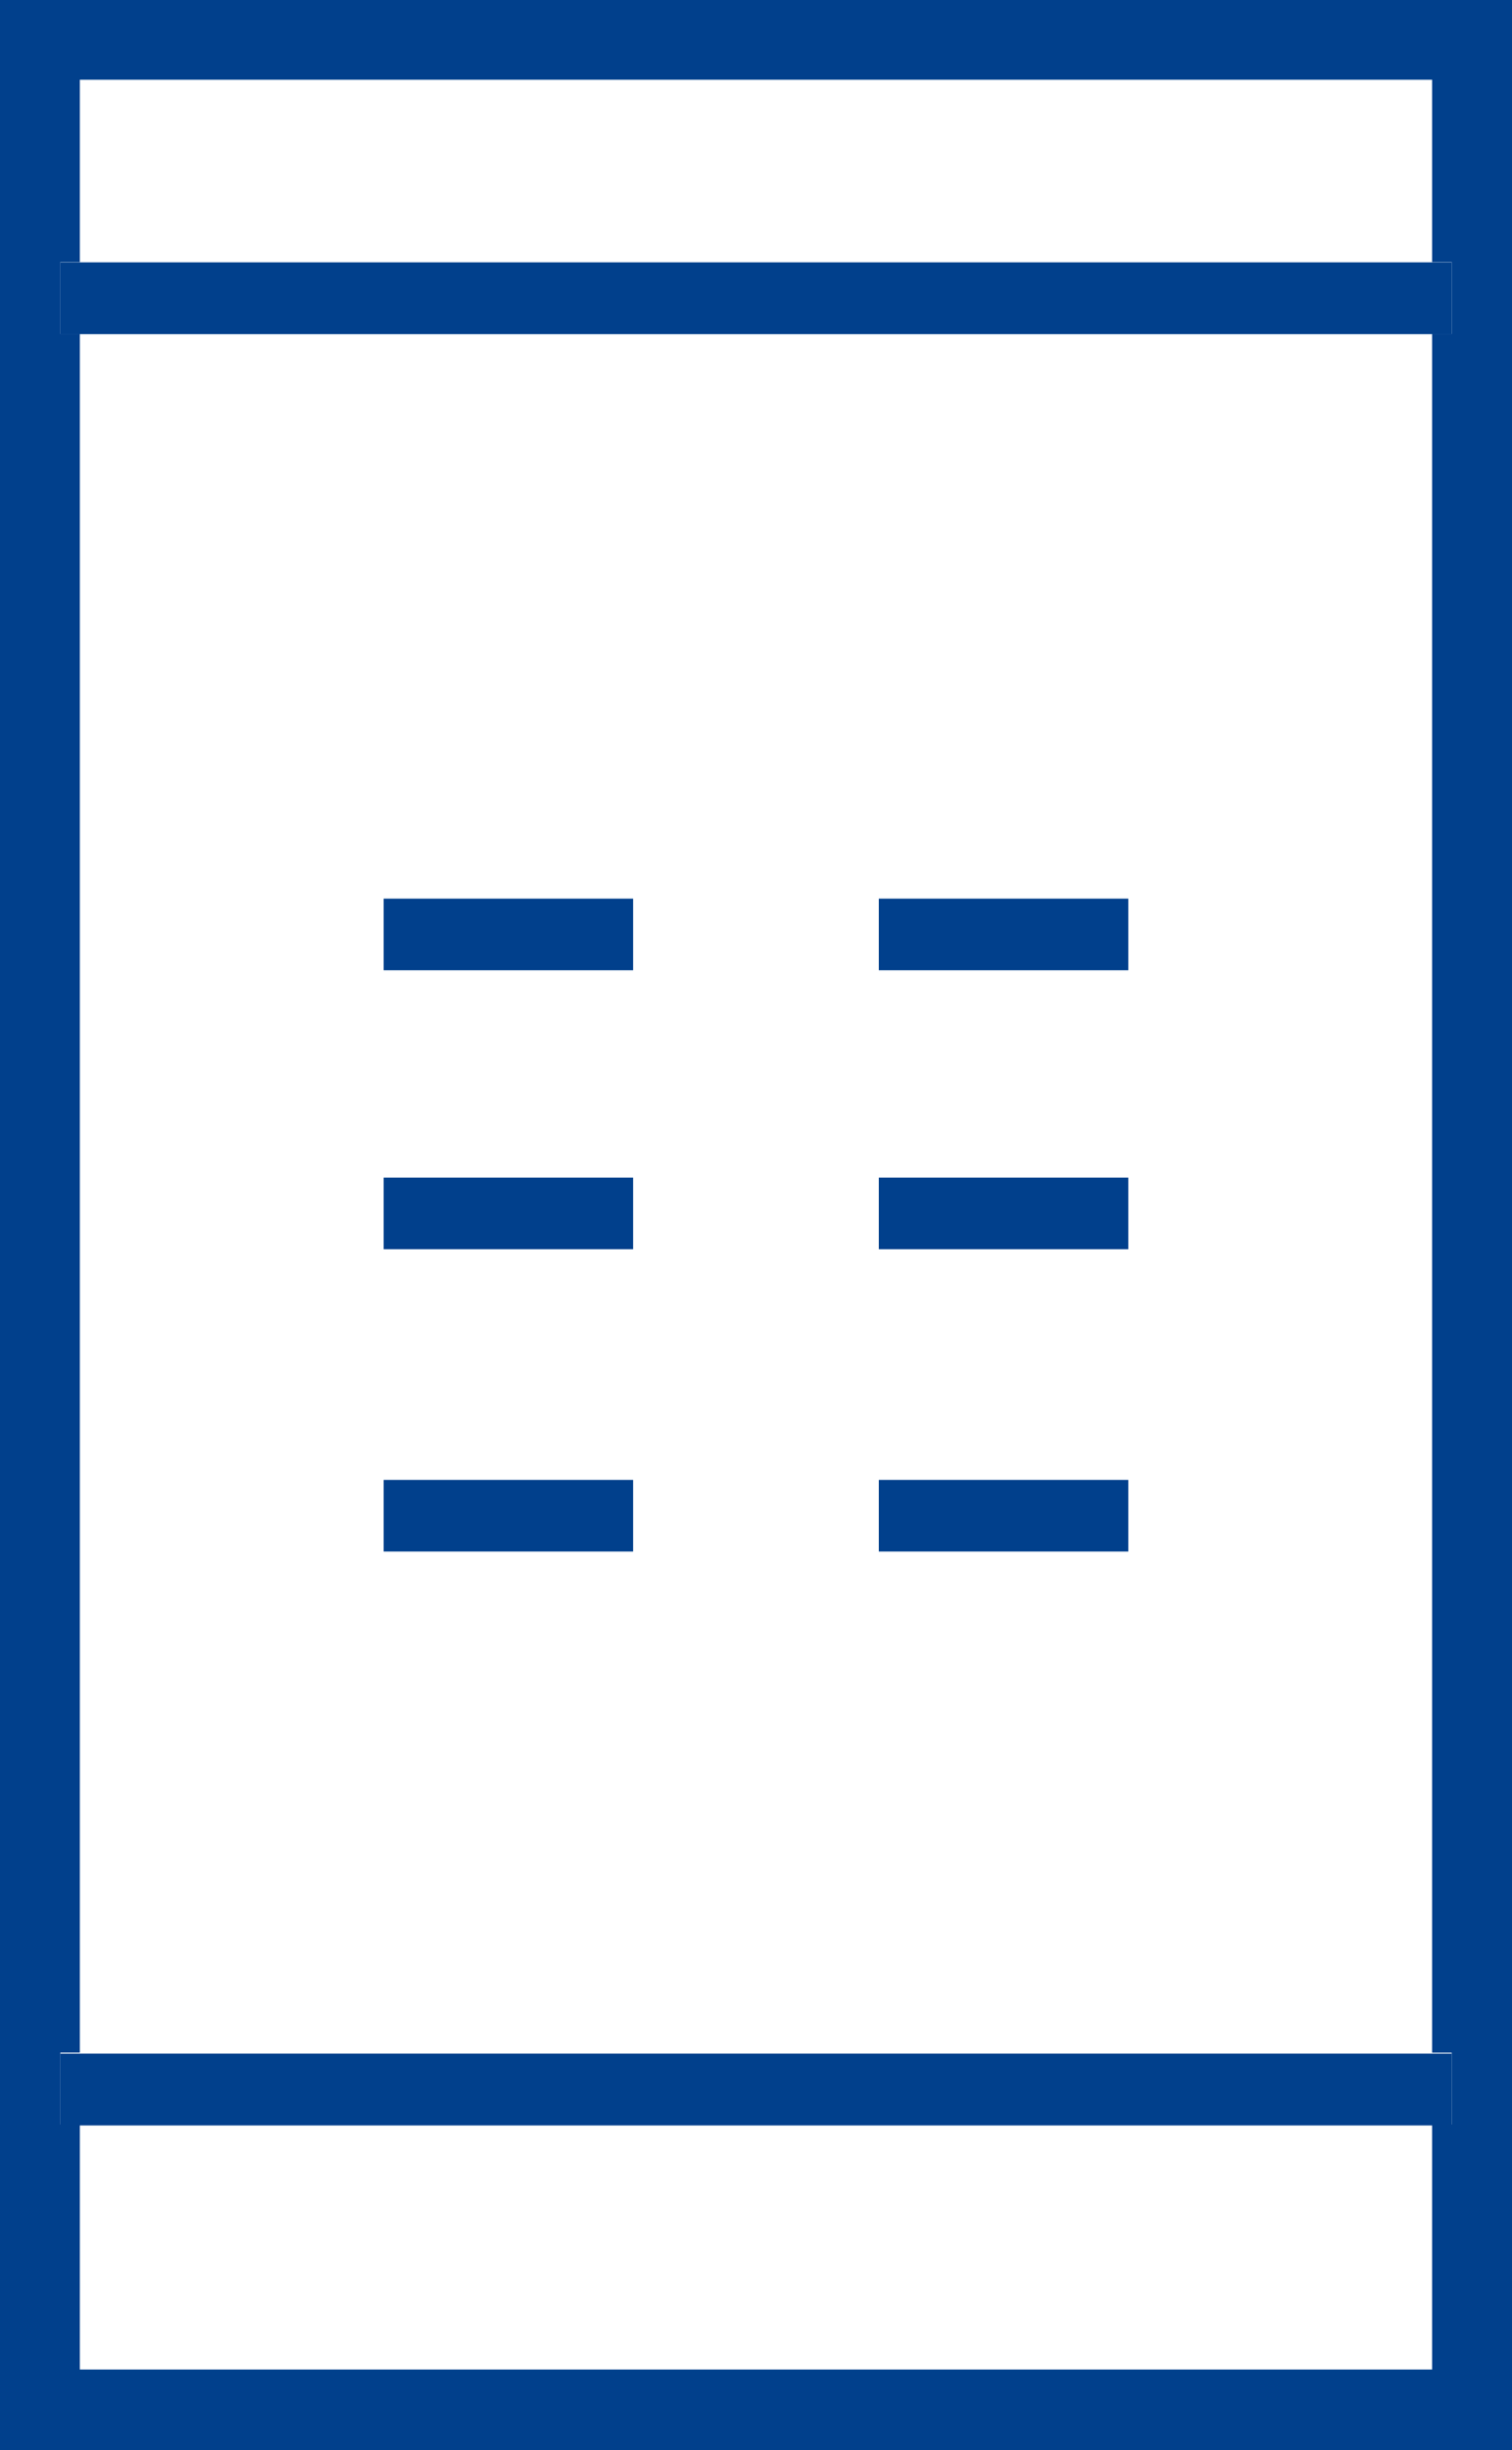
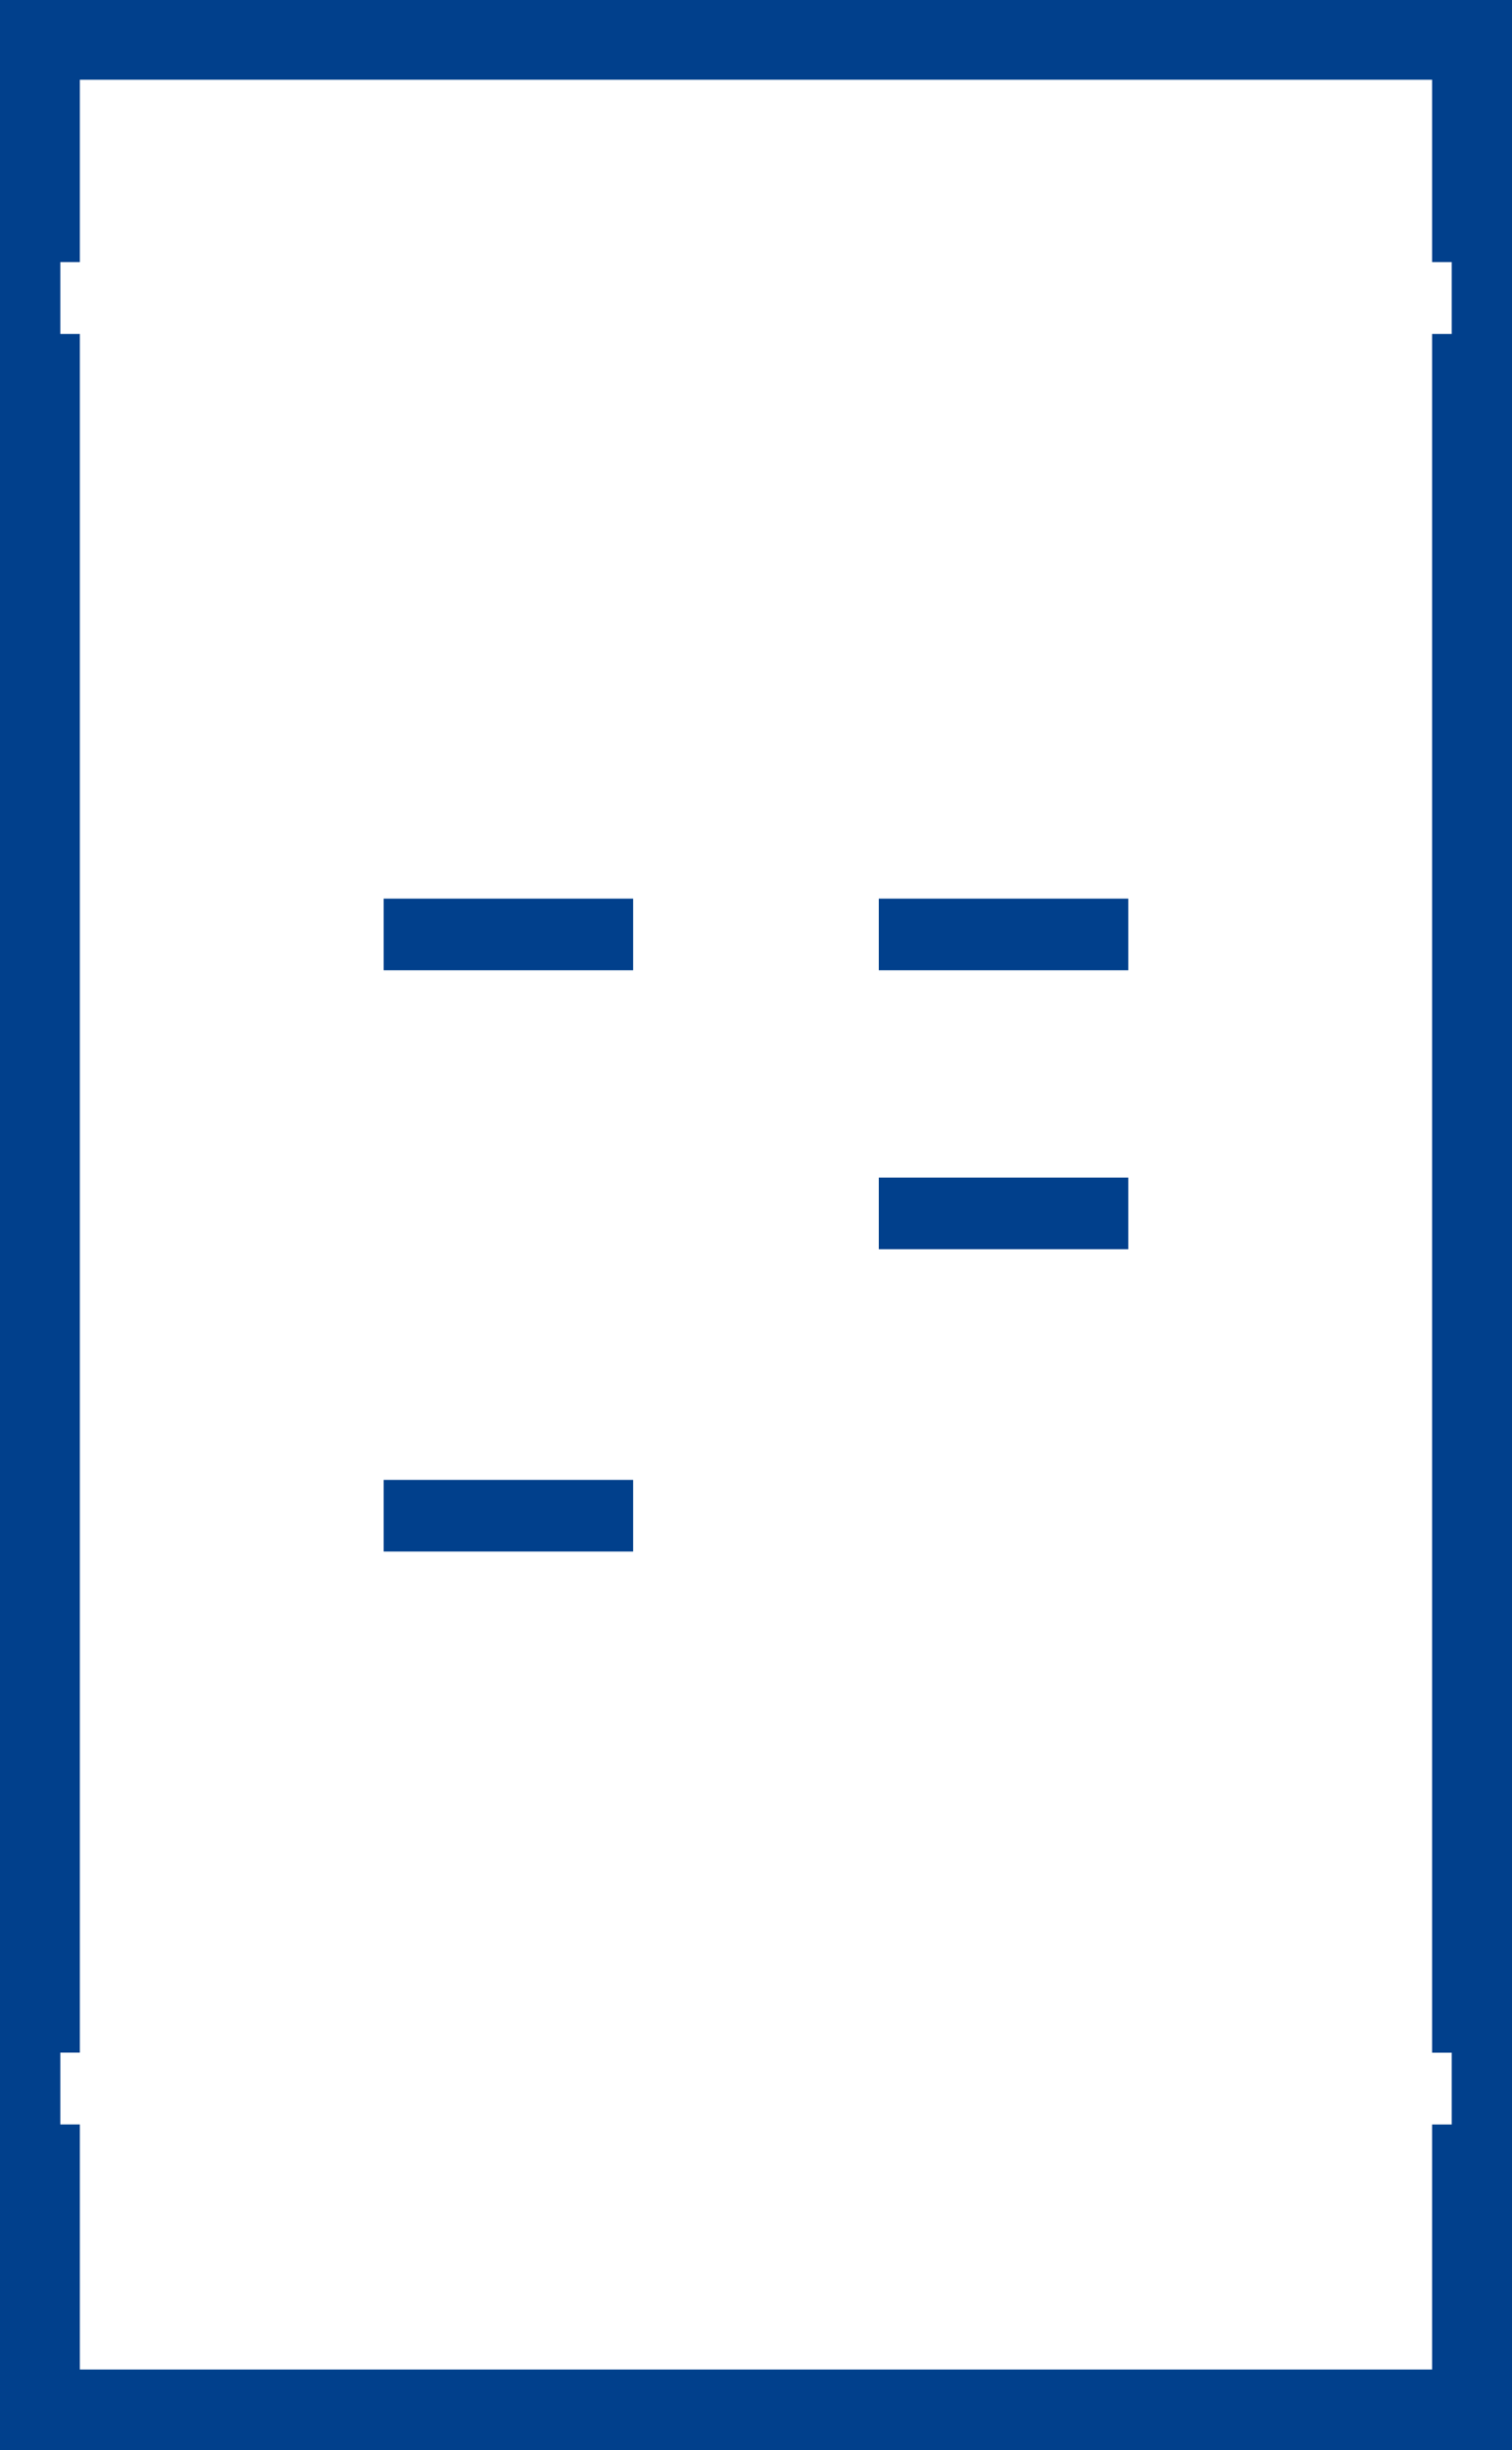
<svg xmlns="http://www.w3.org/2000/svg" width="27.366" height="44.336" viewBox="0 0 27.366 44.336">
  <g id="Page-1" transform="translate(-1.255 -0.971)">
    <g id="Mobility_002" transform="translate(1.255 0.971)">
      <g id="mobile-app" transform="translate(0 0)">
-         <path id="Shape" d="M2.627,37.82H27.1V6.716H2.627Zm14.46-20.9H21.6v1.3H17.087Zm0,5.047H21.6v1.3H17.087Zm0,5.47H21.6v1.3H17.087ZM8.125,16.921H12.64v1.3H8.125Zm0,5.047H12.64v1.3H8.125Zm0,5.47H12.64v1.3H8.125Z" transform="translate(-1.181 -0.659)" fill="none" fill-rule="evenodd" />
+         <path id="Shape" d="M2.627,37.82H27.1V6.716H2.627Zm14.46-20.9H21.6v1.3H17.087Zm0,5.047H21.6v1.3H17.087Zm0,5.47H21.6v1.3H17.087ZM8.125,16.921H12.64v1.3H8.125Zm0,5.047H12.64v1.3Zm0,5.47H12.64v1.3H8.125Z" transform="translate(-1.181 -0.659)" fill="none" fill-rule="evenodd" />
        <rect id="Rectangle" width="24.473" height="3.301" transform="translate(1.446 1.446)" fill="none" />
-         <rect id="Rectangle-2" data-name="Rectangle" width="24.473" height="4.434" transform="translate(1.446 38.456)" fill="none" />
        <path id="Shape-2" data-name="Shape" d="M1.255.971V45.307H28.621V.971ZM27.53,7.014h-.355v31.1h.355v1.3h-.355v4.434H2.7V39.413H2.347v-1.3H2.7V7.014H2.347v-1.3H2.7v-3.3H27.175v3.3h.355Z" transform="translate(-1.255 -0.971)" fill="#01408c" />
-         <path id="Path" d="M2.645,5.474H2.291v1.3H27.473v-1.3H2.645Z" transform="translate(-1.199 -0.727)" fill="#01408c" />
-         <path id="Path-2" data-name="Path" d="M2.291,36.222v1.3H27.473v-1.3H2.291Z" transform="translate(-1.199 0.938)" fill="#01408c" />
        <rect id="Rectangle-3" data-name="Rectangle" width="4.515" height="1.296" transform="translate(6.944 16.261)" fill="#01408c" />
        <rect id="Rectangle-4" data-name="Rectangle" width="4.515" height="1.296" transform="translate(15.906 16.261)" fill="#01408c" />
-         <rect id="Rectangle-5" data-name="Rectangle" width="4.515" height="1.296" transform="translate(6.944 21.309)" fill="#01408c" />
        <rect id="Rectangle-6" data-name="Rectangle" width="4.515" height="1.296" transform="translate(15.906 21.309)" fill="#01408c" />
        <rect id="Rectangle-7" data-name="Rectangle" width="4.515" height="1.296" transform="translate(6.944 26.779)" fill="#01408c" />
-         <rect id="Rectangle-8" data-name="Rectangle" width="4.515" height="1.296" transform="translate(15.906 26.779)" fill="#01408c" />
      </g>
    </g>
  </g>
</svg>